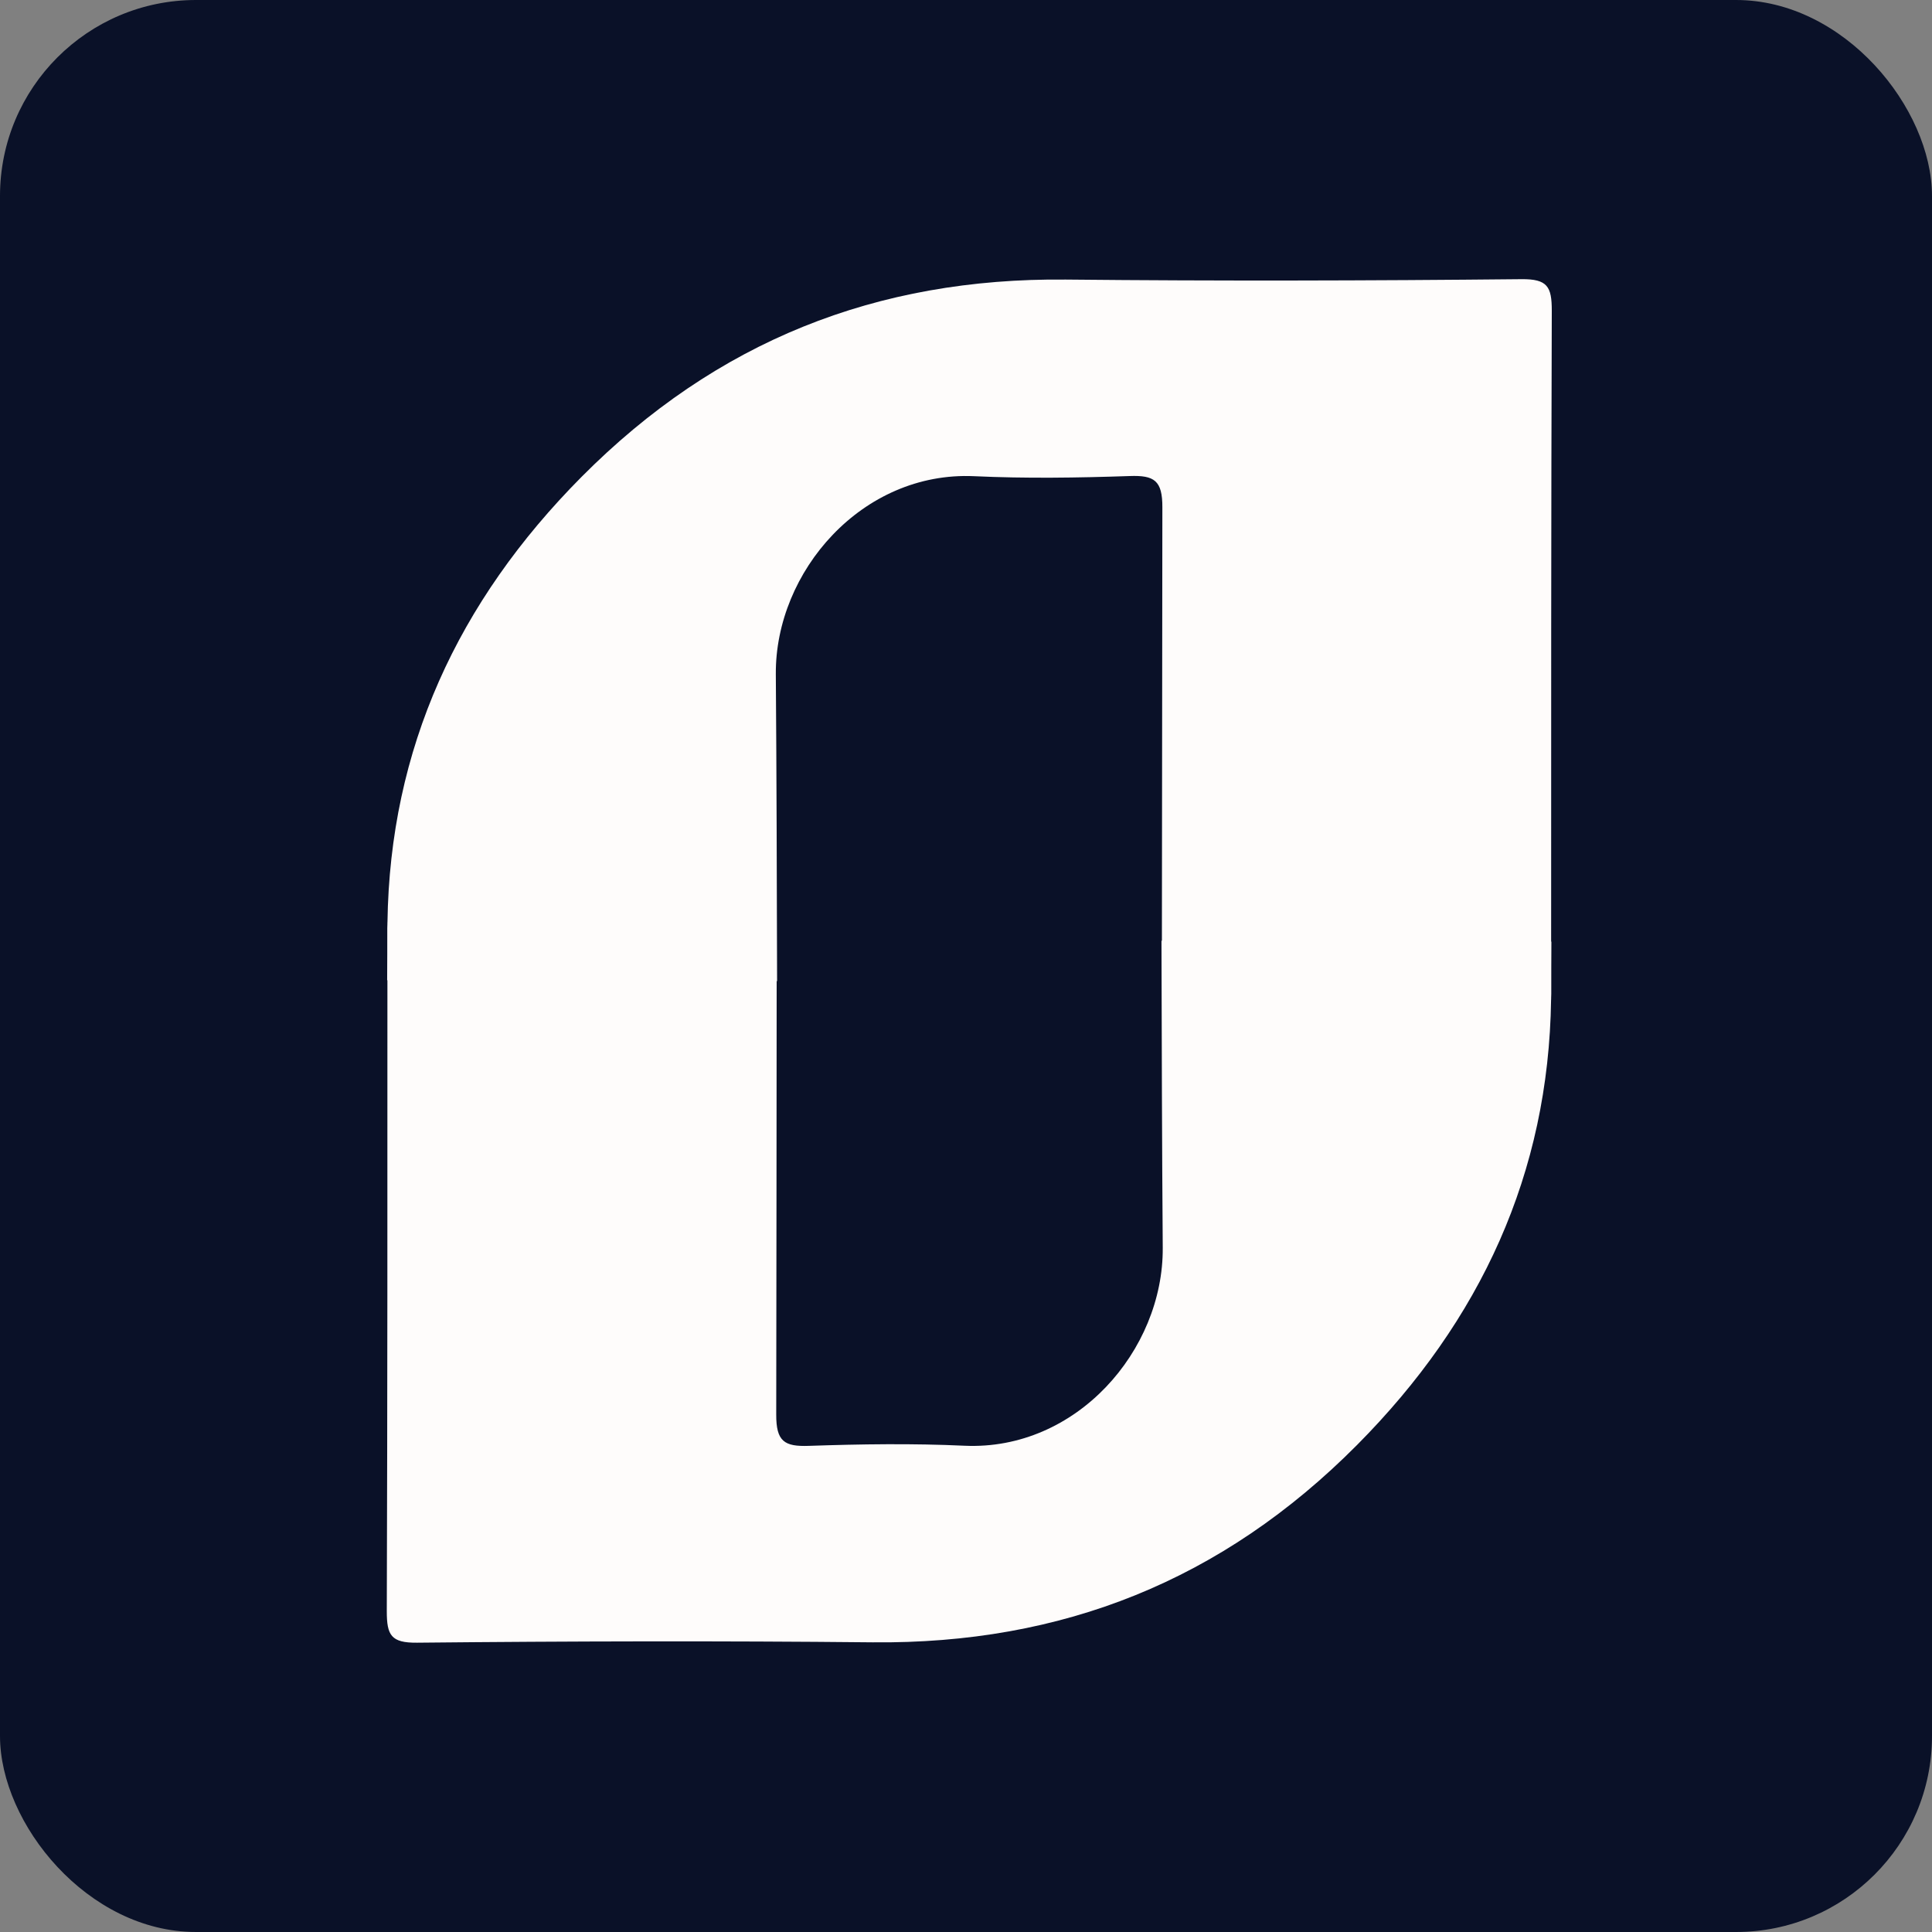
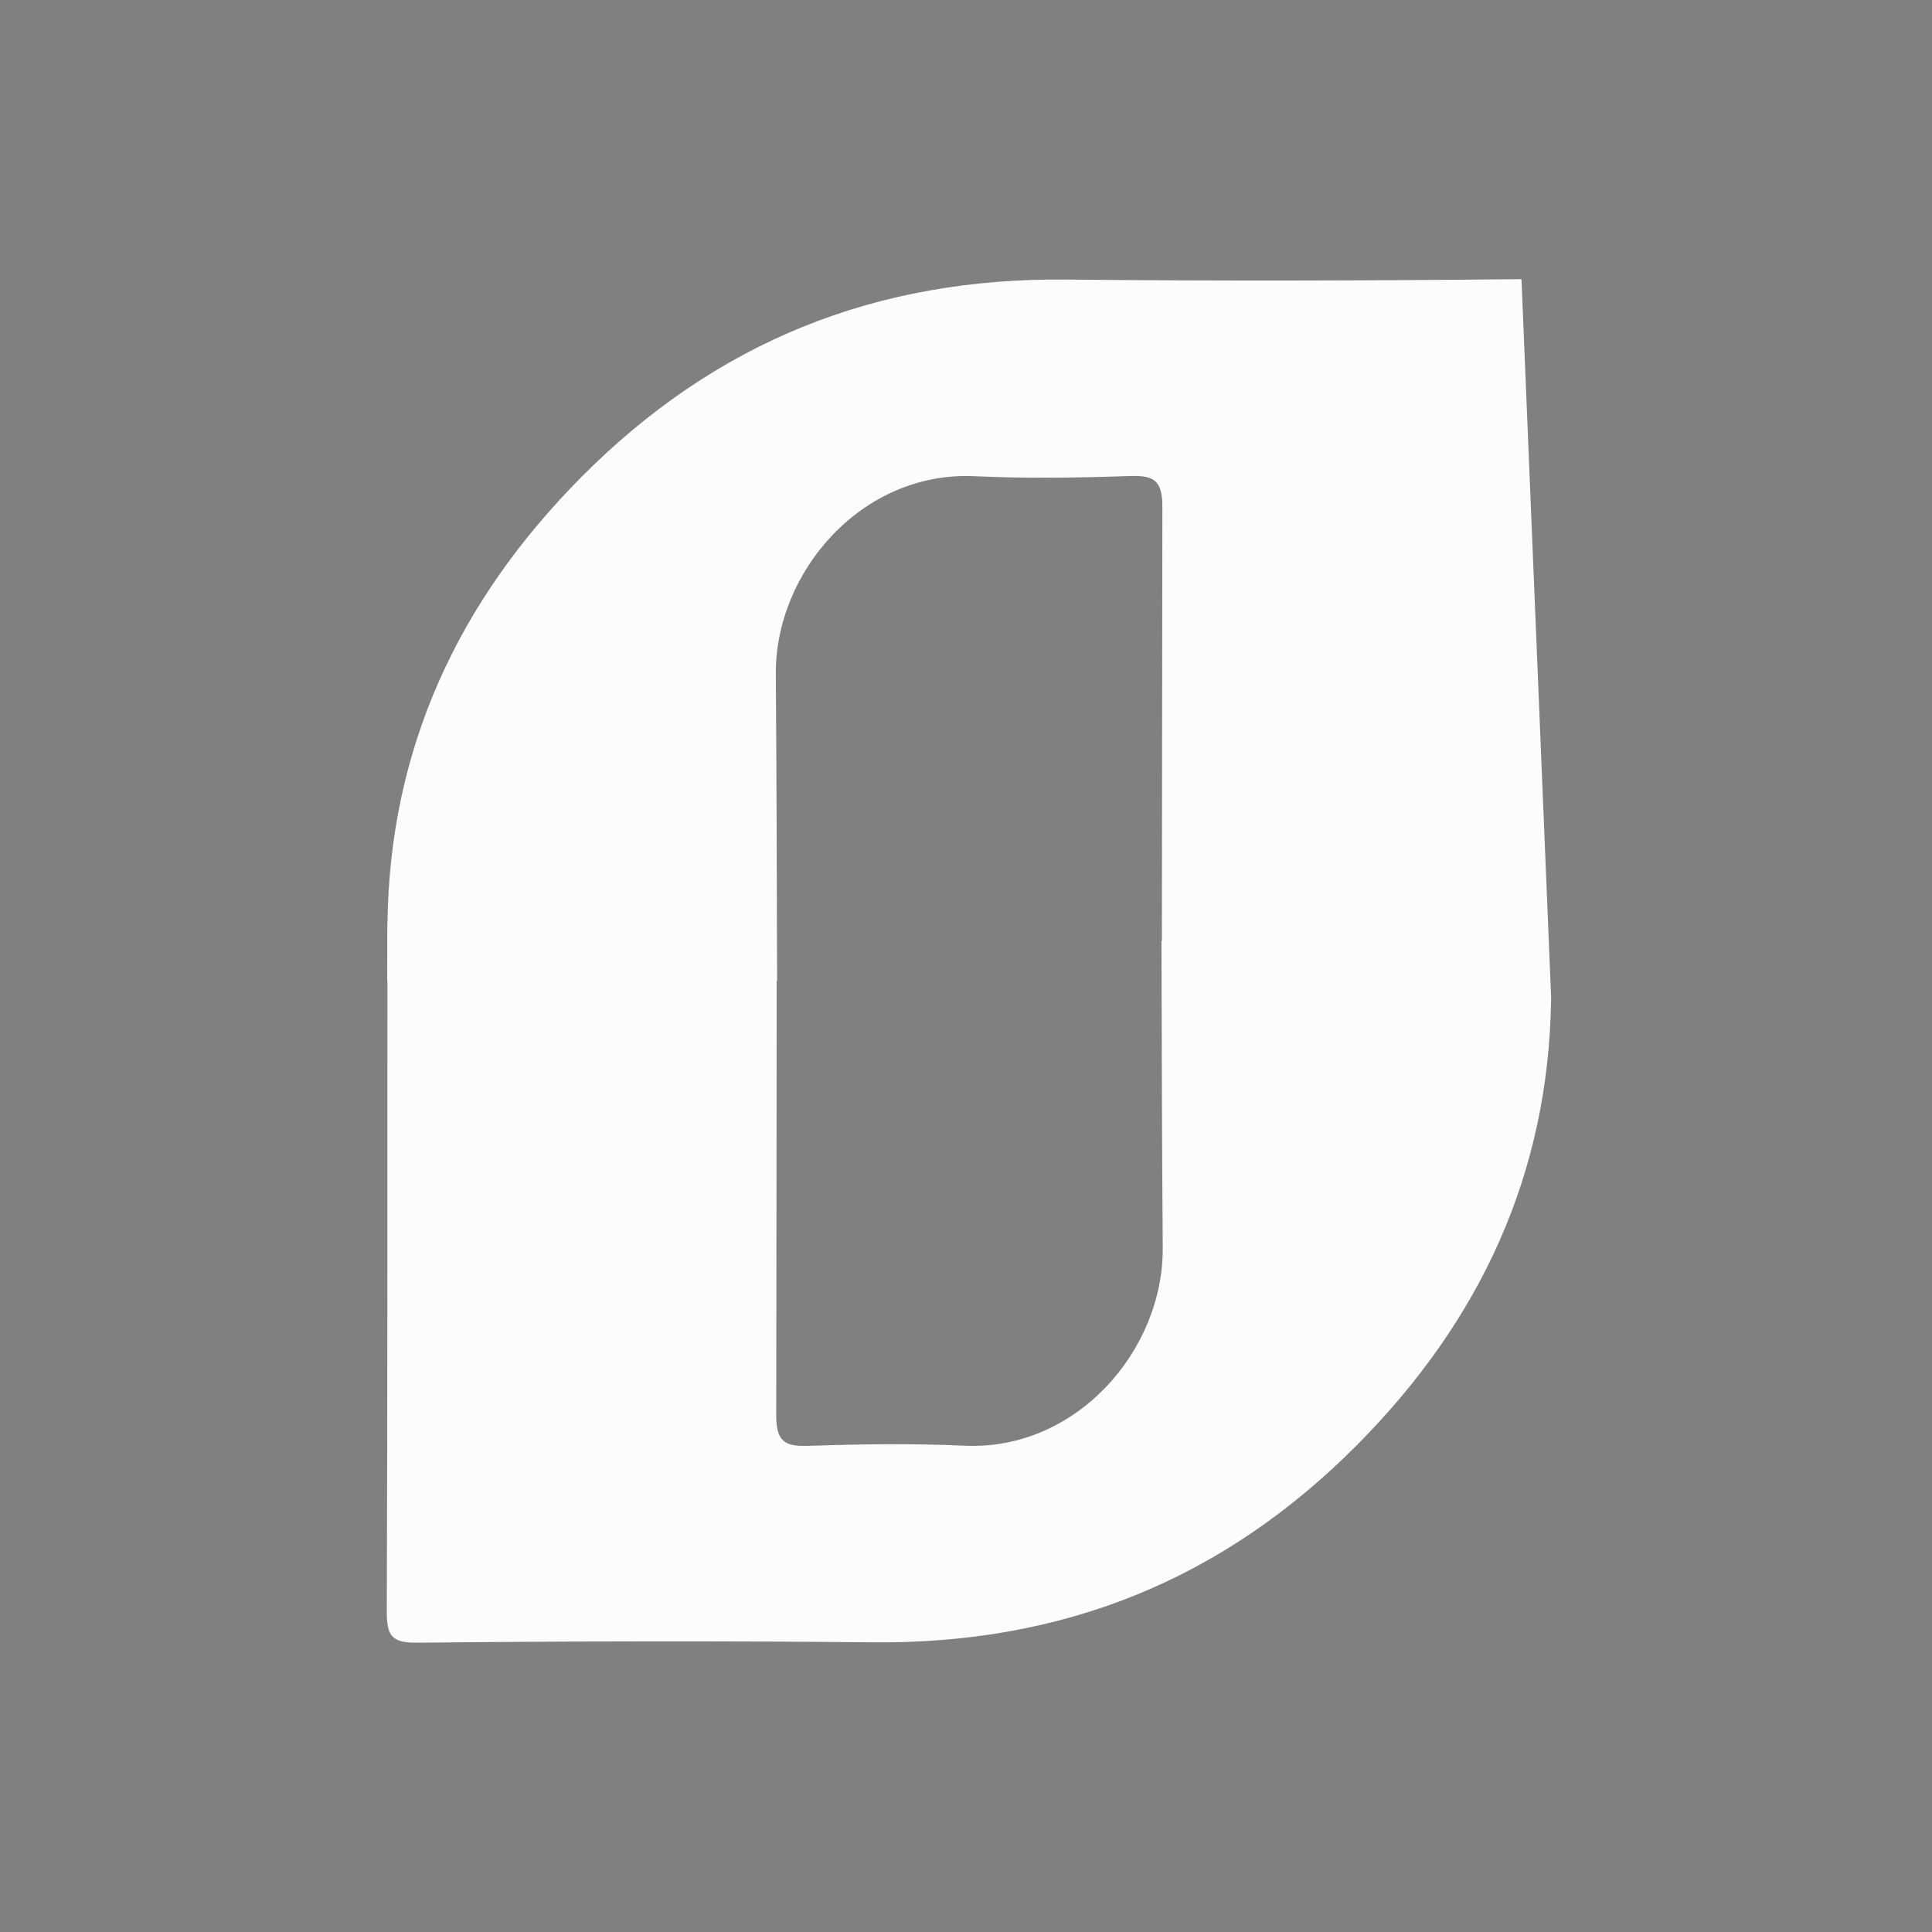
<svg xmlns="http://www.w3.org/2000/svg" viewBox="0 0 153 153">
  <rect x="0" y="0" width="153" height="153" fill="#808080" stroke="none" />
-   <rect width="153" height="153" rx="15.52" ry="15.52" fill="#0a1128" />
-   <path d="m120.49 22.109c-12.02 0.12-24.05 0.151-36.07 0.031-15.01-0.15-27.699 4.889-38.369 15.629-9.812 9.882-15.175 21.519-15.367 35.281-0.001-8.9e-5 -0.003 9e-5 -0.004 0v0.117c-0.001 0.112-0.009 0.22-0.01 0.332 0 1.38 2.34e-4 2.751-0.01 4.131 0.007-5.2e-5 0.013 5.2e-5 0.02 0 0.001 16.655 0.006 33.315-0.049 49.969 0 1.9 0.338 2.51 2.398 2.49 12.02-0.12 24.05-0.149 36.07-0.029 15.01 0.15 27.701-4.891 38.371-15.631 9.812-9.881 15.172-21.518 15.365-35.279 0.001 8.9e-5 0.003-9e-5 0.004 0v-0.119c0.001-0.111 0.009-0.22 0.01-0.332 0-1.38-2.3e-4 -2.749 0.01-4.129-0.007 5.3e-5 -0.013-5.1e-5 -0.02 0-0.001-16.655-0.004-33.317 0.051-49.971 0-1.9-0.34-2.51-2.4-2.49zm-31.029 15.59c1.95-0.07 2.6 0.35 2.59 2.49-0.018 11.437-0.028 22.874-0.037 34.311-0.011-5.4e-5 -0.022 5.4e-5 -0.033 0 0.02 8.11 0.04 16.211 0.1 24.311 0.06 8.13-6.839 16.08-15.699 15.68-4.1-0.19-8.22-0.13-12.32 0.01-1.95 0.07-2.6-0.35-2.59-2.49 0.018-11.437 0.026-22.874 0.035-34.311 0.011 5.3e-5 0.022-5.4e-5 0.033 0-0.02-8.11-0.04-16.209-0.1-24.309-0.06-8.13 6.841-16.08 15.701-15.68 4.1 0.19 8.22 0.128 12.32-0.012z" fill="#fefcfb" />
+   <path d="m120.49 22.109c-12.02 0.12-24.05 0.151-36.07 0.031-15.01-0.15-27.699 4.889-38.369 15.629-9.812 9.882-15.175 21.519-15.367 35.281-0.001-8.9e-5 -0.003 9e-5 -0.004 0v0.117c-0.001 0.112-0.009 0.22-0.01 0.332 0 1.38 2.34e-4 2.751-0.01 4.131 0.007-5.2e-5 0.013 5.2e-5 0.02 0 0.001 16.655 0.006 33.315-0.049 49.969 0 1.9 0.338 2.51 2.398 2.49 12.02-0.12 24.05-0.149 36.07-0.029 15.01 0.15 27.701-4.891 38.371-15.631 9.812-9.881 15.172-21.518 15.365-35.279 0.001 8.9e-5 0.003-9e-5 0.004 0v-0.119zm-31.029 15.59c1.95-0.07 2.6 0.35 2.59 2.49-0.018 11.437-0.028 22.874-0.037 34.311-0.011-5.4e-5 -0.022 5.4e-5 -0.033 0 0.02 8.11 0.04 16.211 0.1 24.311 0.06 8.13-6.839 16.08-15.699 15.68-4.1-0.19-8.22-0.13-12.32 0.01-1.95 0.07-2.6-0.35-2.59-2.49 0.018-11.437 0.026-22.874 0.035-34.311 0.011 5.3e-5 0.022-5.4e-5 0.033 0-0.02-8.11-0.04-16.209-0.1-24.309-0.06-8.13 6.841-16.08 15.701-15.68 4.1 0.19 8.22 0.128 12.32-0.012z" fill="#fefcfb" />
</svg>